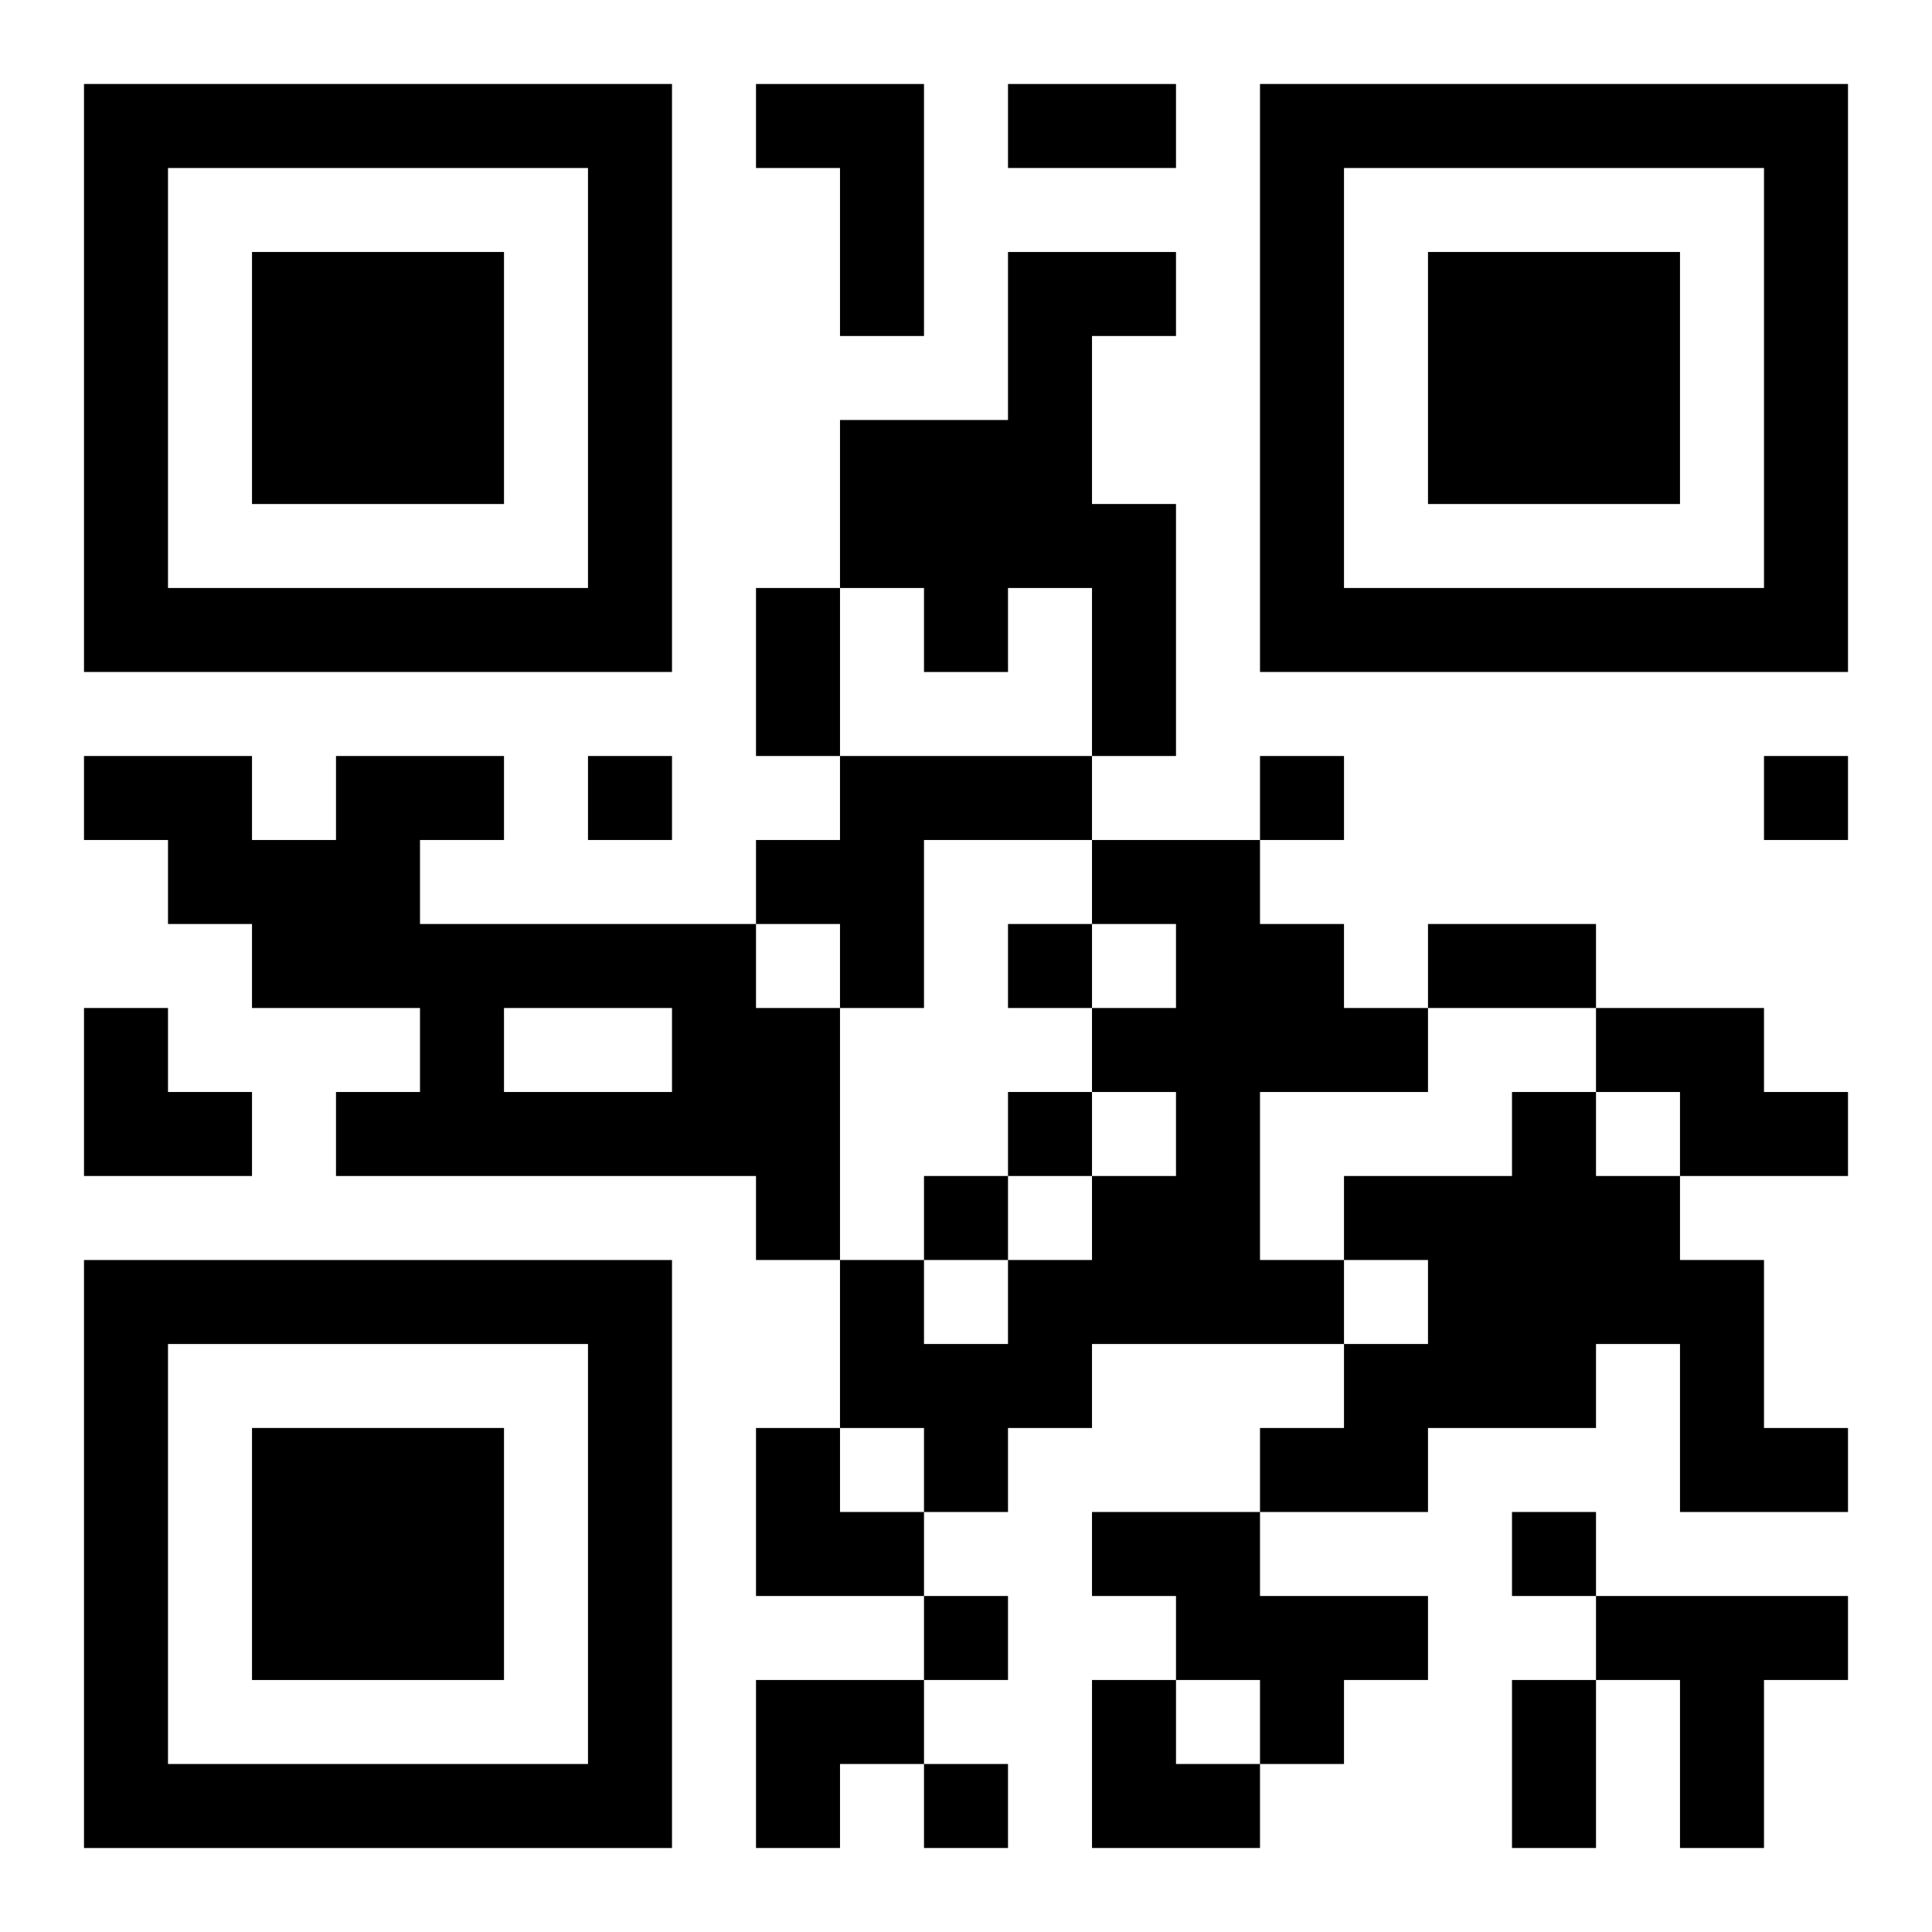
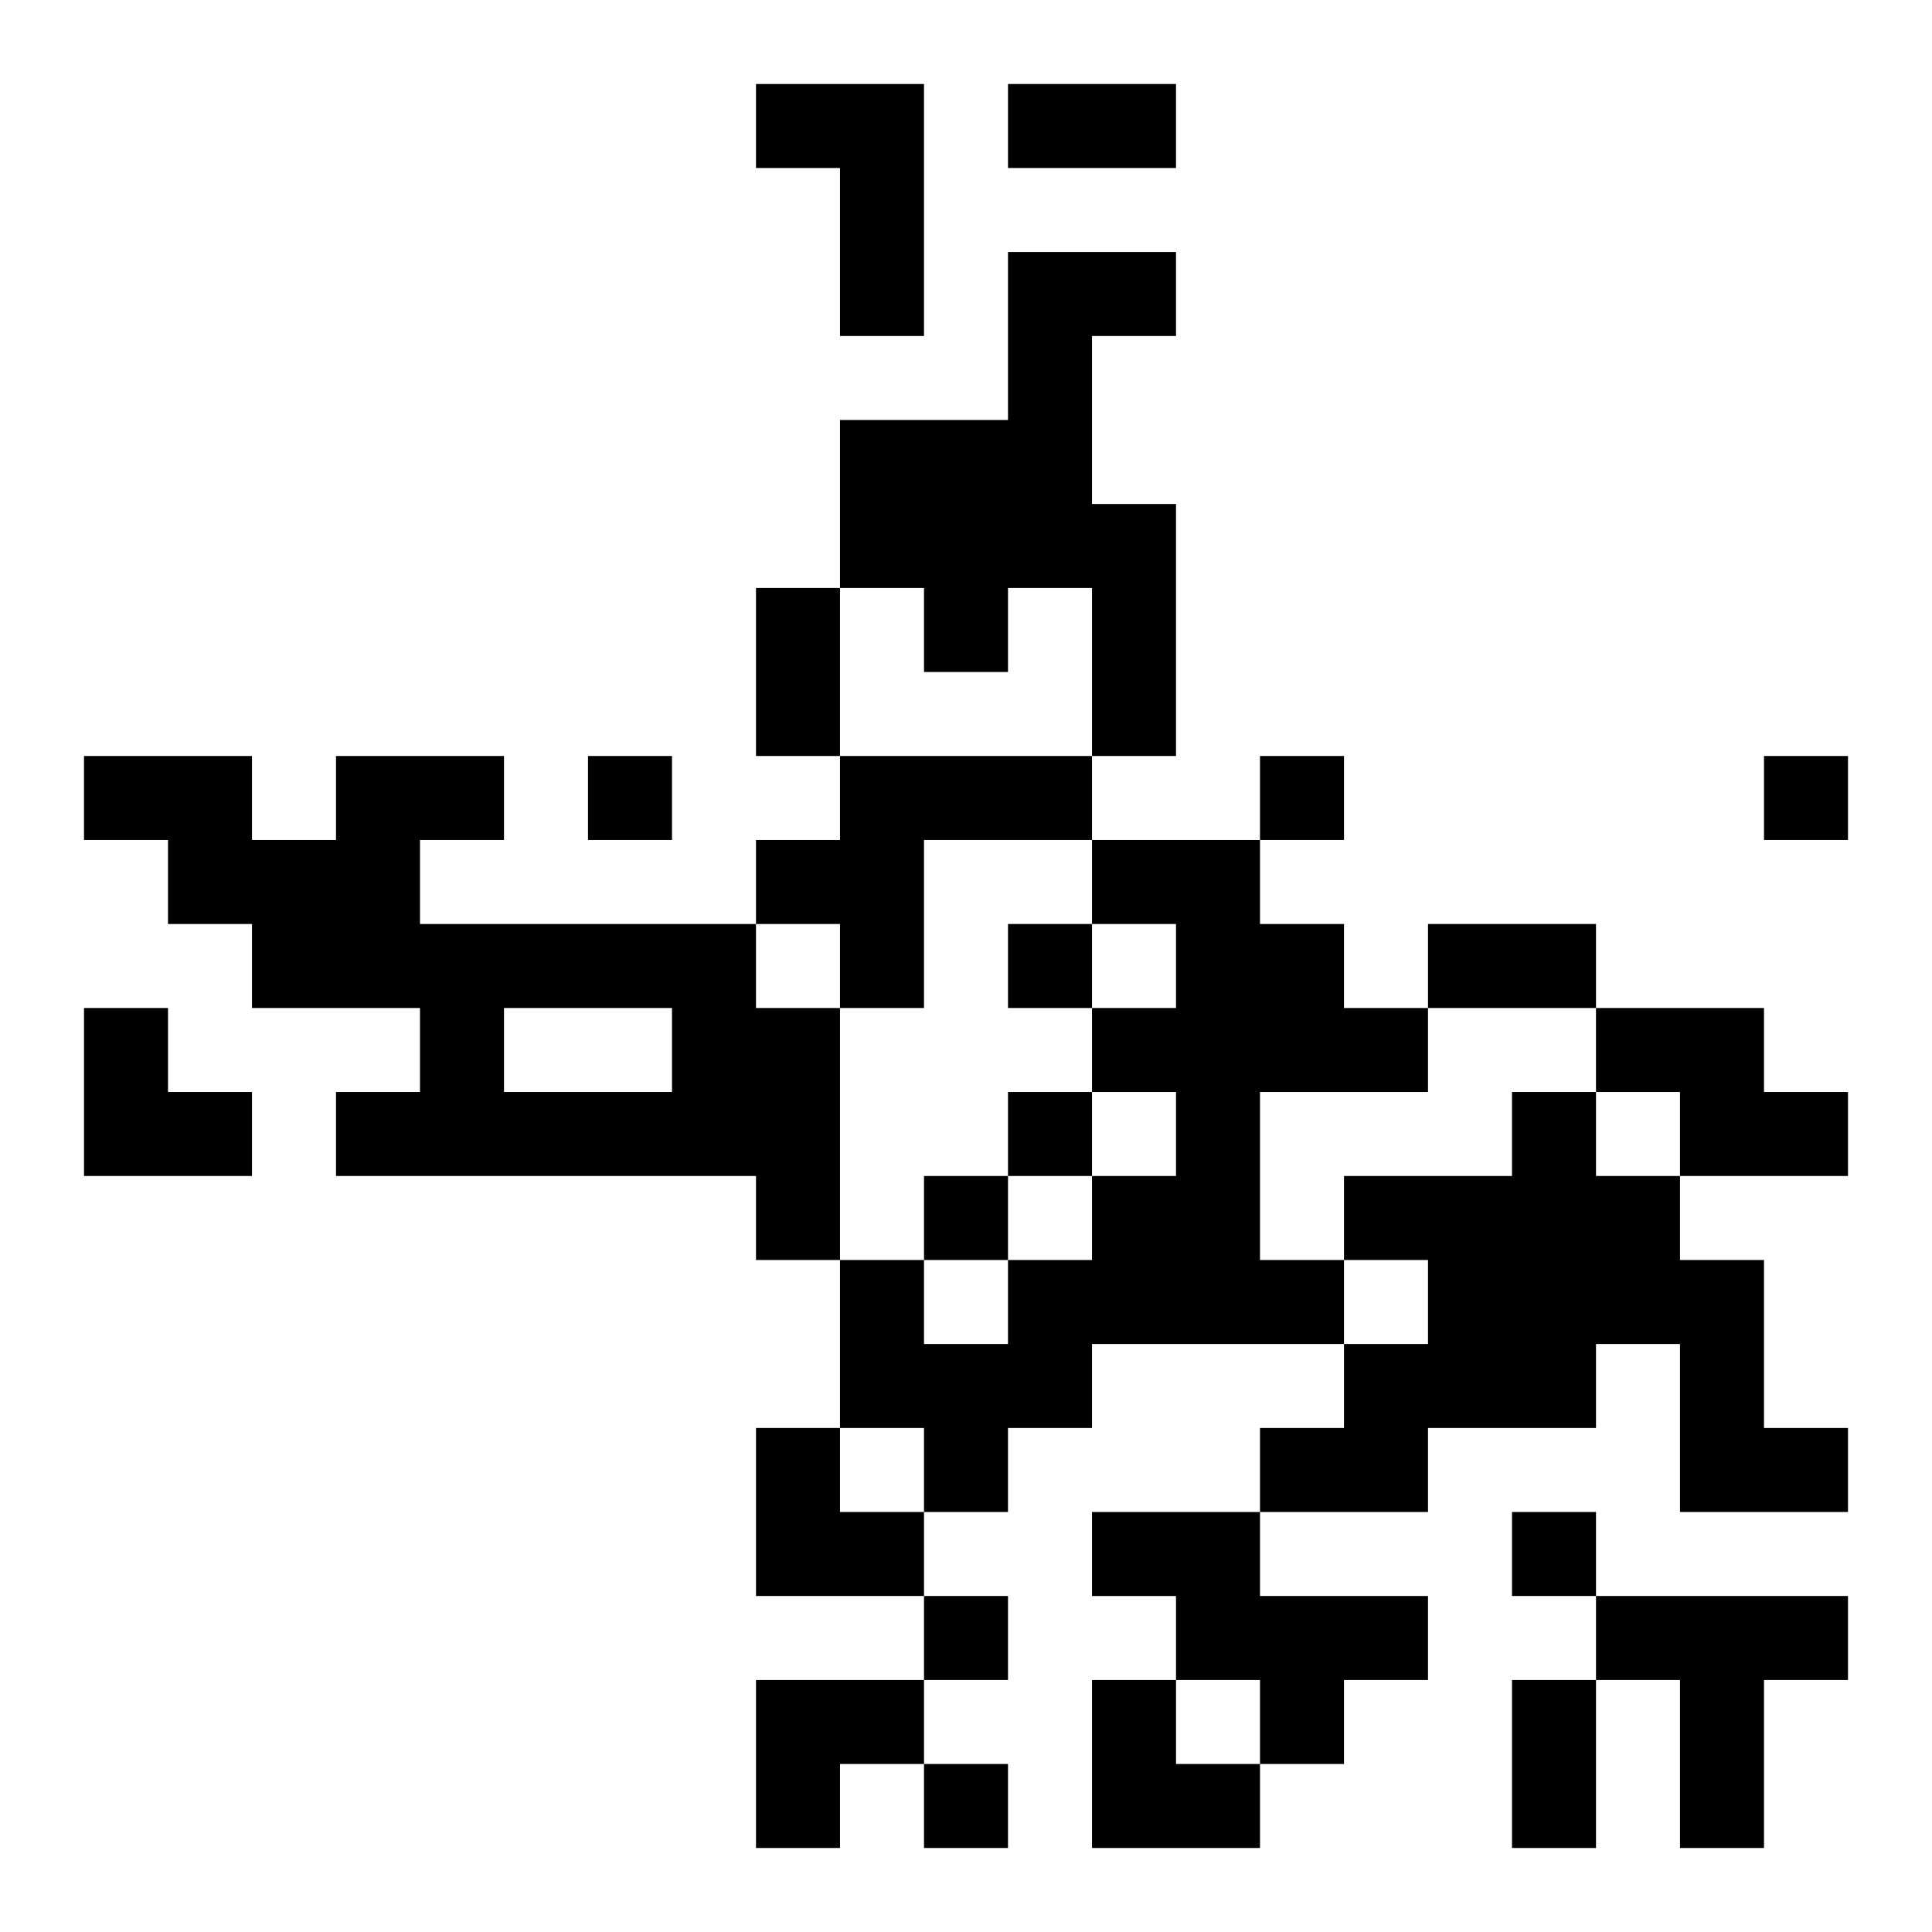
<svg xmlns="http://www.w3.org/2000/svg" xmlns:xlink="http://www.w3.org/1999/xlink" width="250" height="250" baseProfile="full" version="1.1" viewBox="-1 -1 23 23">
  <symbol id="a">
-     <path d="m0 7v7h7v-7h-7zm1 1h5v5h-5v-5zm1 1v3h3v-3h-3z" />
-   </symbol>
+     </symbol>
  <use y="-7" xlink:href="#a" />
  <use y="7" xlink:href="#a" />
  <use x="14" y="-7" xlink:href="#a" />
  <path d="m8 0h2v3h-1v-2h-1v-1m3 2h2v1h-1v2h1v3h-1v-2h-1v1h-1v-1h-1v-2h2v-2m-8 6h2v1h-1v1h4v1h1v3h-1v-1h-5v-1h1v-1h-2v-1h-1v-1h-1v-1h2v1h1v-1m2 3v1h2v-1h-2m4-3h3v1h-2v2h-1v-1h-1v-1h1v-1m3 1h2v1h1v1h1v1h-2v2h1v1h-3v1h-1v1h-1v-1h-1v-2h1v1h1v-1h1v-1h1v-1h-1v-1h1v-1h-1v-1m6 2h2v1h1v1h-2v-1h-1v-1m-1 1h1v1h1v1h1v2h1v1h-2v-2h-1v1h-2v1h-2v-1h1v-1h1v-1h-1v-1h2v-1m-5 5h2v1h2v1h-1v1h-1v-1h-1v-1h-1v-1m6 1h3v1h-1v2h-1v-2h-1v-1m-12-10v1h1v-1h-1m8 0v1h1v-1h-1m6 0v1h1v-1h-1m-9 2v1h1v-1h-1m0 2v1h1v-1h-1m-1 1v1h1v-1h-1m7 4v1h1v-1h-1m-7 1v1h1v-1h-1m0 2v1h1v-1h-1m1-20h2v1h-2v-1m-3 6h1v2h-1v-2m8 4h2v1h-2v-1m1 9h1v2h-1v-2m-17-8h1v1h1v1h-2zm8 5h1v1h1v1h-2zm0 3h2v1h-1v1h-1zm4 0h1v1h1v1h-2z" />
</svg>